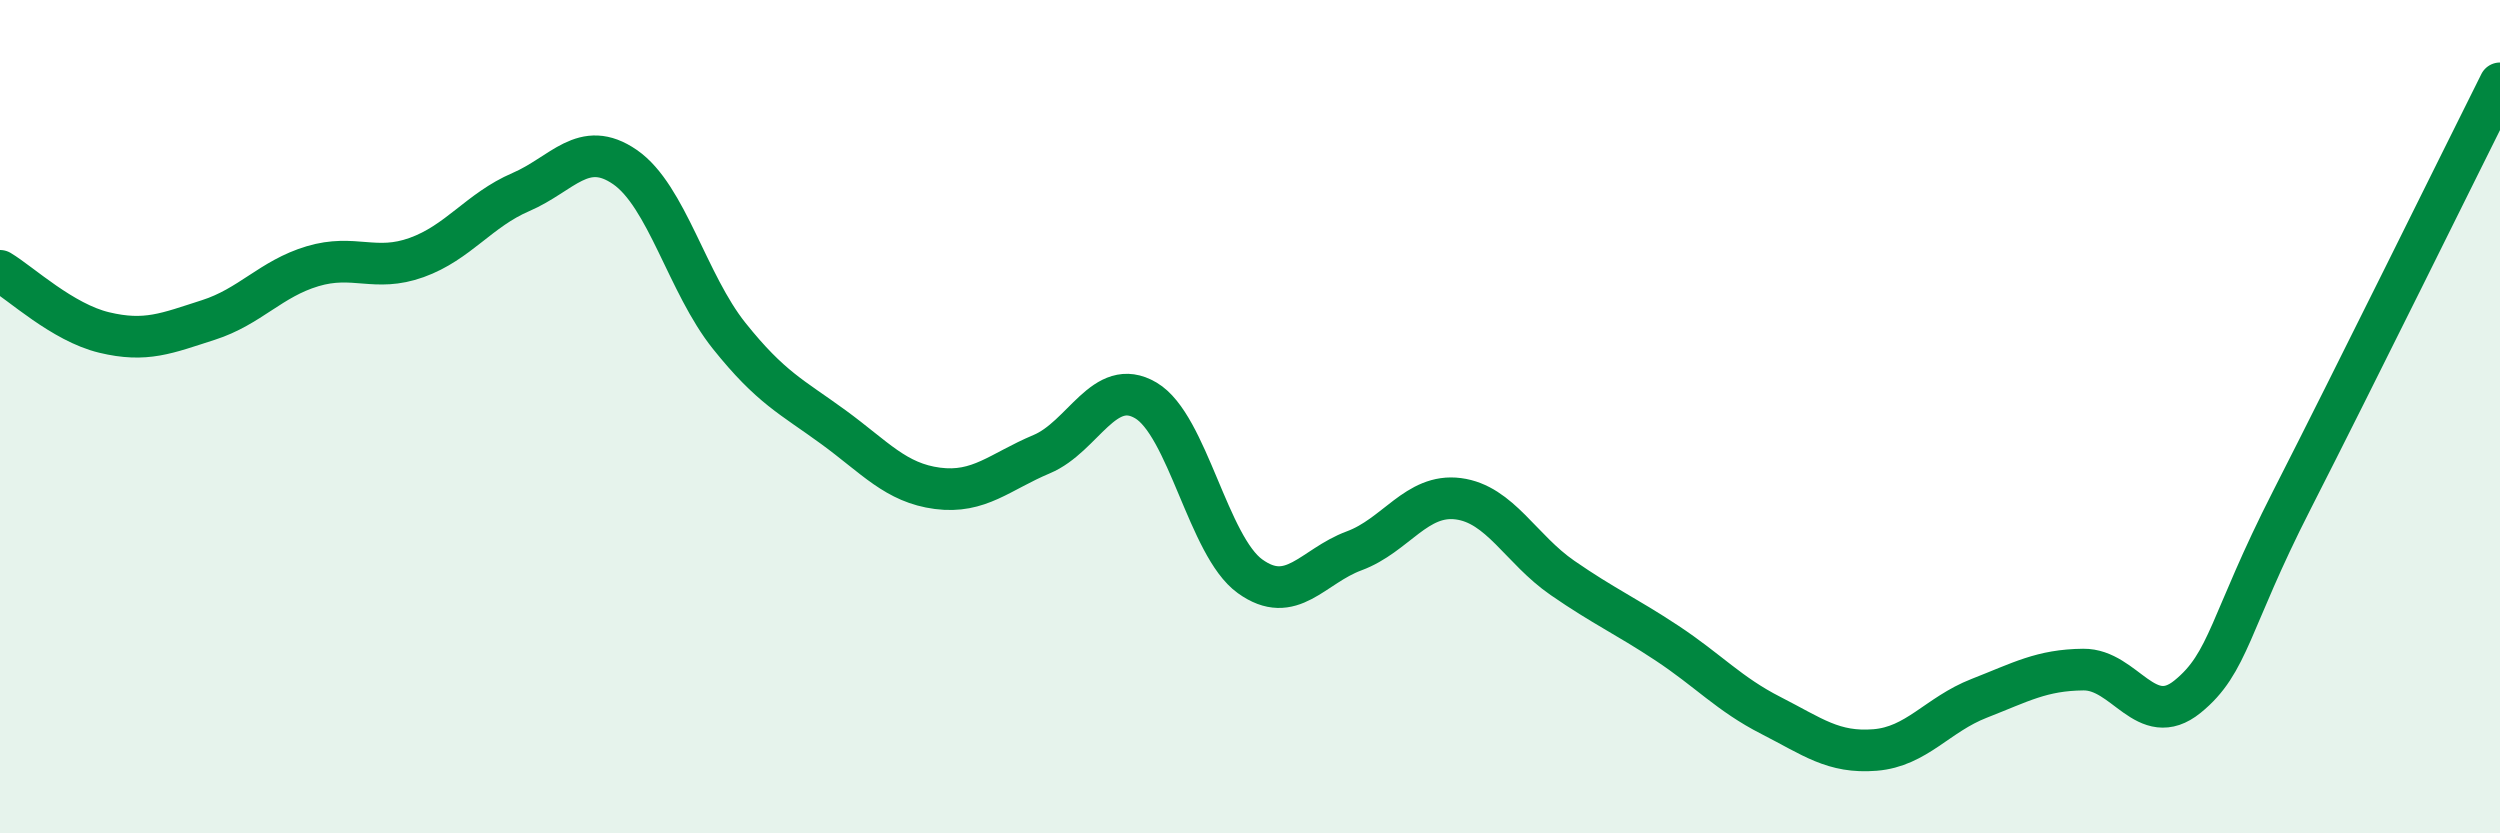
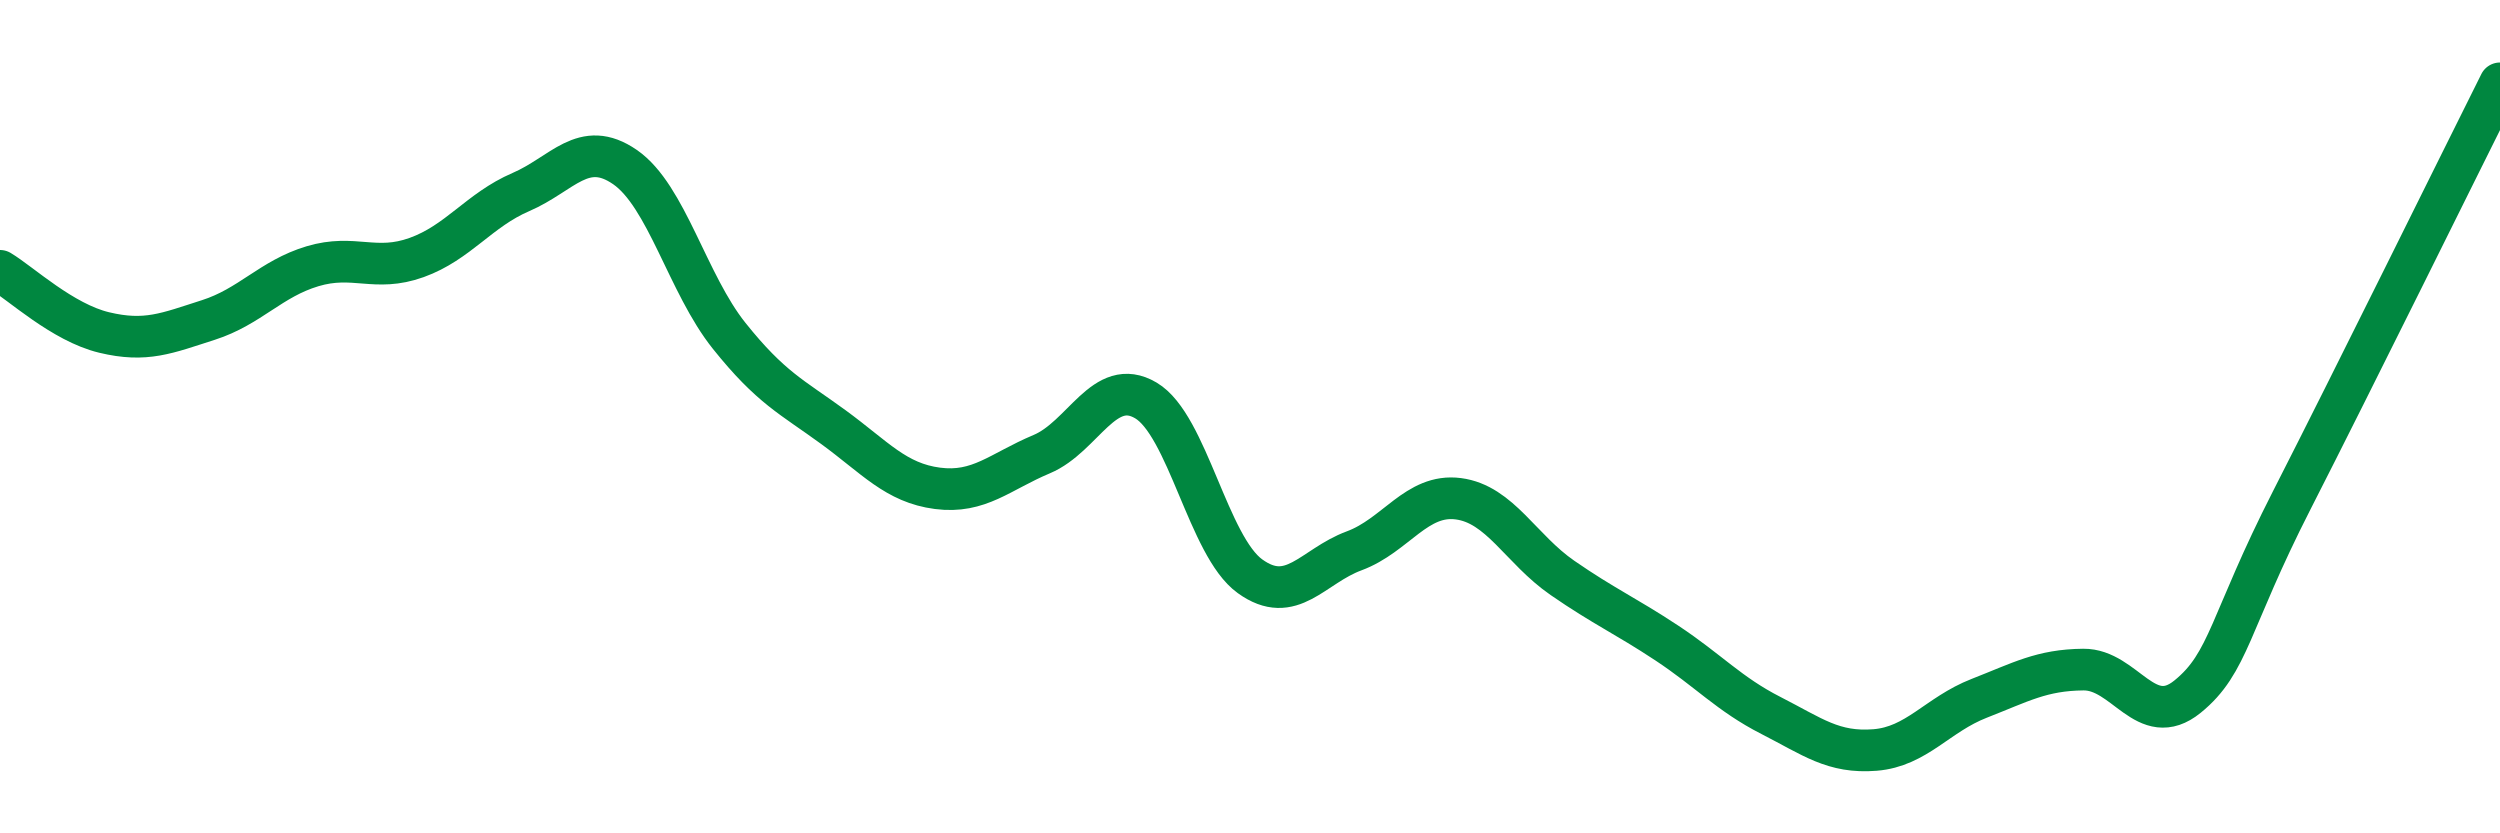
<svg xmlns="http://www.w3.org/2000/svg" width="60" height="20" viewBox="0 0 60 20">
-   <path d="M 0,6.5 C 0.5,6.8 1.5,7.74 2.5,7.98 C 3.5,8.22 4,8 5,7.68 C 6,7.36 6.5,6.69 7.5,6.39 C 8.5,6.09 9,6.54 10,6.18 C 11,5.82 11.5,5.04 12.5,4.61 C 13.5,4.18 14,3.32 15,4.01 C 16,4.7 16.5,6.81 17.5,8.06 C 18.5,9.31 19,9.52 20,10.25 C 21,10.98 21.5,11.59 22.5,11.72 C 23.5,11.85 24,11.32 25,10.9 C 26,10.48 26.5,9.02 27.5,9.61 C 28.5,10.2 29,13.11 30,13.83 C 31,14.55 31.5,13.59 32.5,13.22 C 33.5,12.85 34,11.84 35,11.97 C 36,12.1 36.5,13.18 37.5,13.87 C 38.5,14.56 39,14.77 40,15.43 C 41,16.09 41.5,16.66 42.5,17.17 C 43.5,17.68 44,18.08 45,18 C 46,17.92 46.5,17.15 47.5,16.76 C 48.5,16.37 49,16.08 50,16.07 C 51,16.06 51.5,17.53 52.5,16.72 C 53.5,15.91 53.5,14.95 55,12.01 C 56.5,9.07 59,4 60,2L60 20L0 20Z" fill="#008740" opacity="0.1" stroke-linecap="round" stroke-linejoin="round" />
  <path d="M 0,6.5 C 0.5,6.8 1.5,7.74 2.5,7.98 C 3.5,8.22 4,8 5,7.68 C 6,7.36 6.5,6.69 7.5,6.39 C 8.5,6.09 9,6.54 10,6.18 C 11,5.82 11.5,5.04 12.5,4.61 C 13.5,4.18 14,3.32 15,4.01 C 16,4.7 16.5,6.81 17.5,8.06 C 18.5,9.31 19,9.52 20,10.25 C 21,10.98 21.5,11.59 22.5,11.72 C 23.5,11.85 24,11.32 25,10.9 C 26,10.48 26.5,9.02 27.5,9.61 C 28.5,10.2 29,13.11 30,13.83 C 31,14.55 31.5,13.59 32.5,13.22 C 33.5,12.85 34,11.84 35,11.97 C 36,12.1 36.5,13.18 37.5,13.87 C 38.5,14.56 39,14.77 40,15.43 C 41,16.09 41.5,16.66 42.5,17.17 C 43.5,17.68 44,18.08 45,18 C 46,17.92 46.5,17.15 47.5,16.76 C 48.5,16.37 49,16.08 50,16.07 C 51,16.06 51.5,17.53 52.5,16.72 C 53.5,15.91 53.5,14.95 55,12.01 C 56.5,9.07 59,4 60,2" stroke="#008740" stroke-width="1" fill="none" stroke-linecap="round" stroke-linejoin="round" />
</svg>